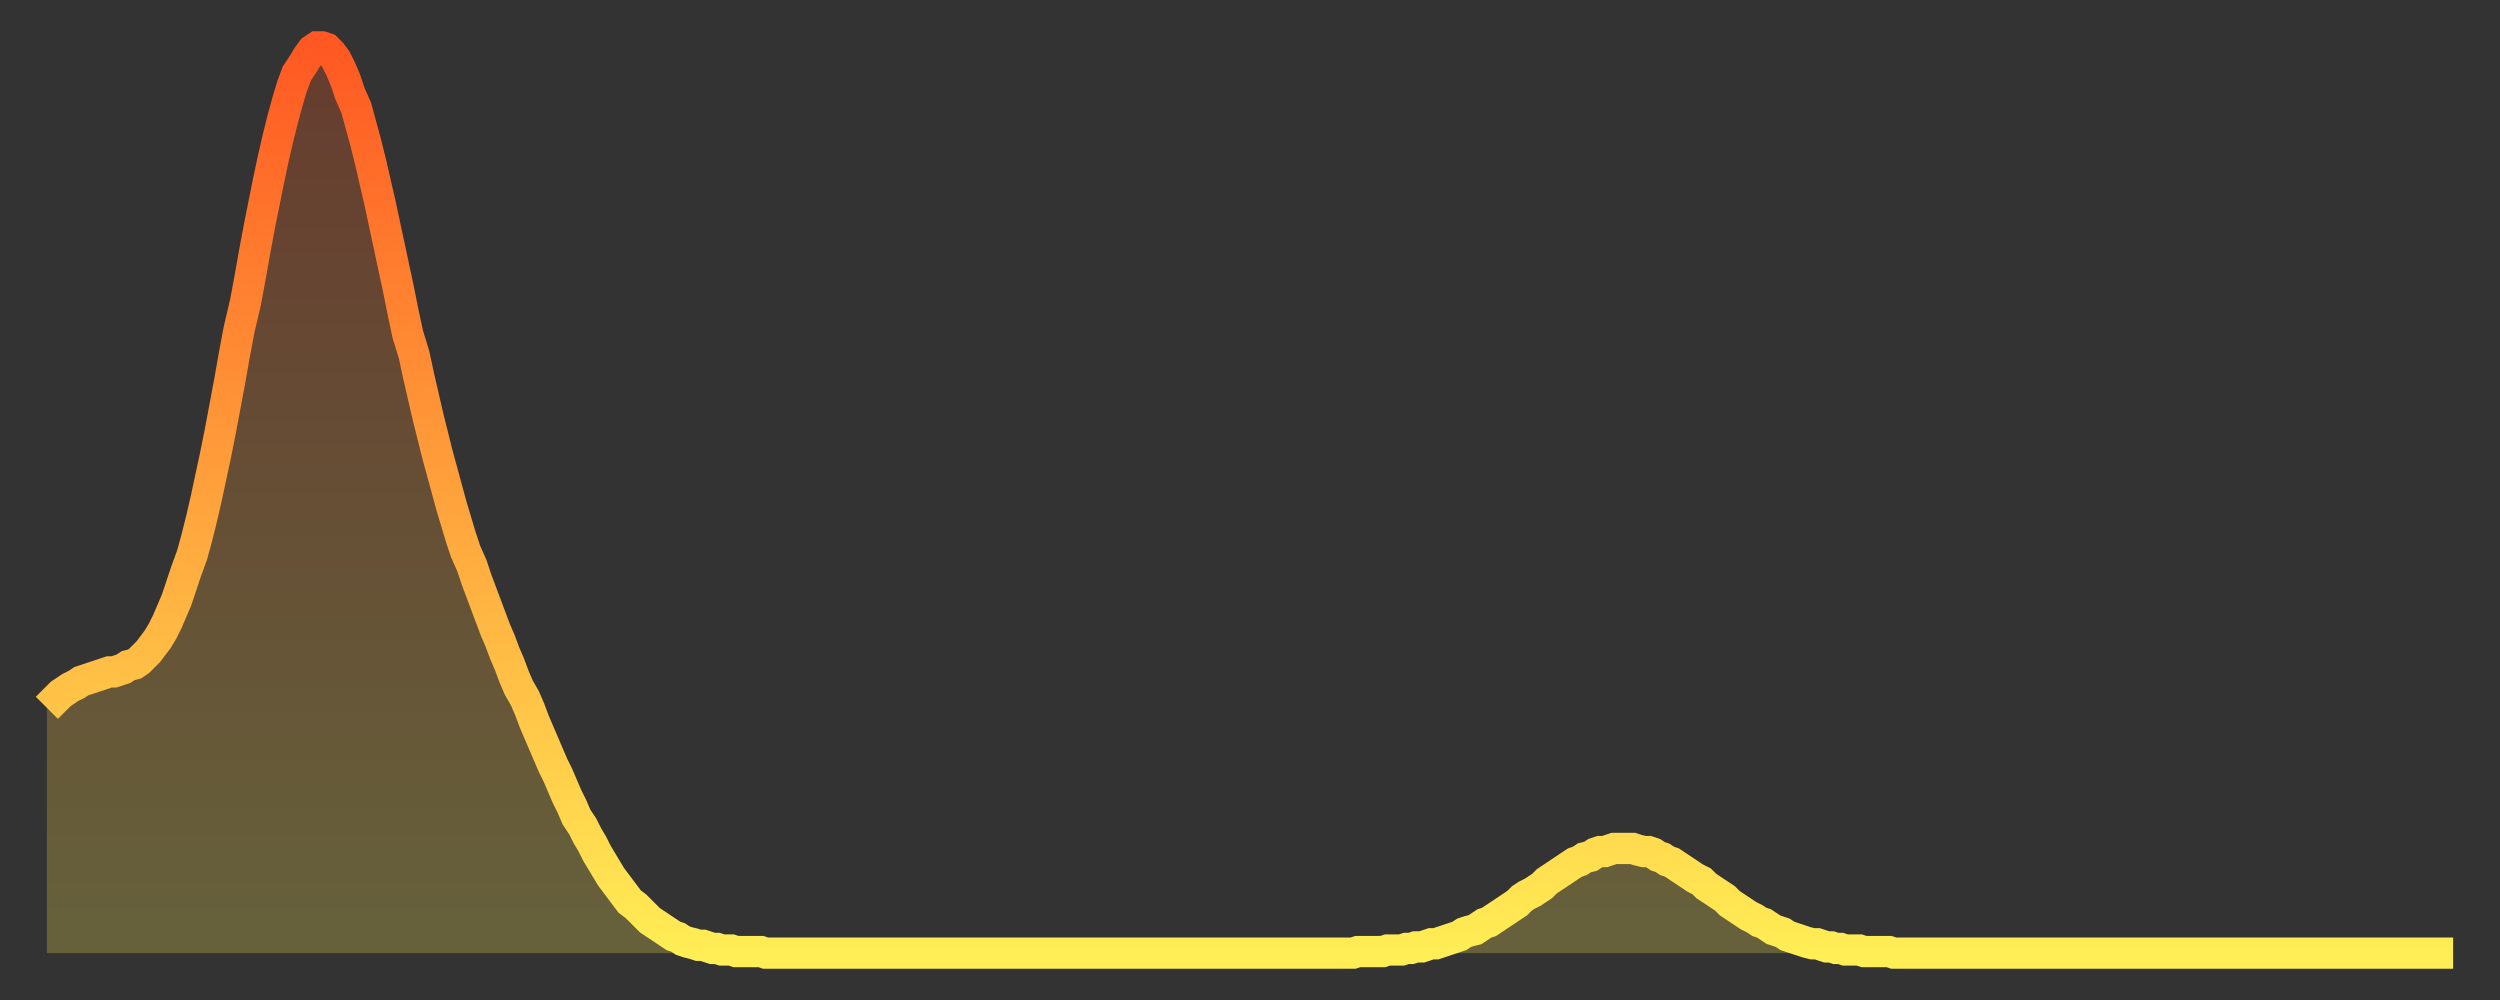
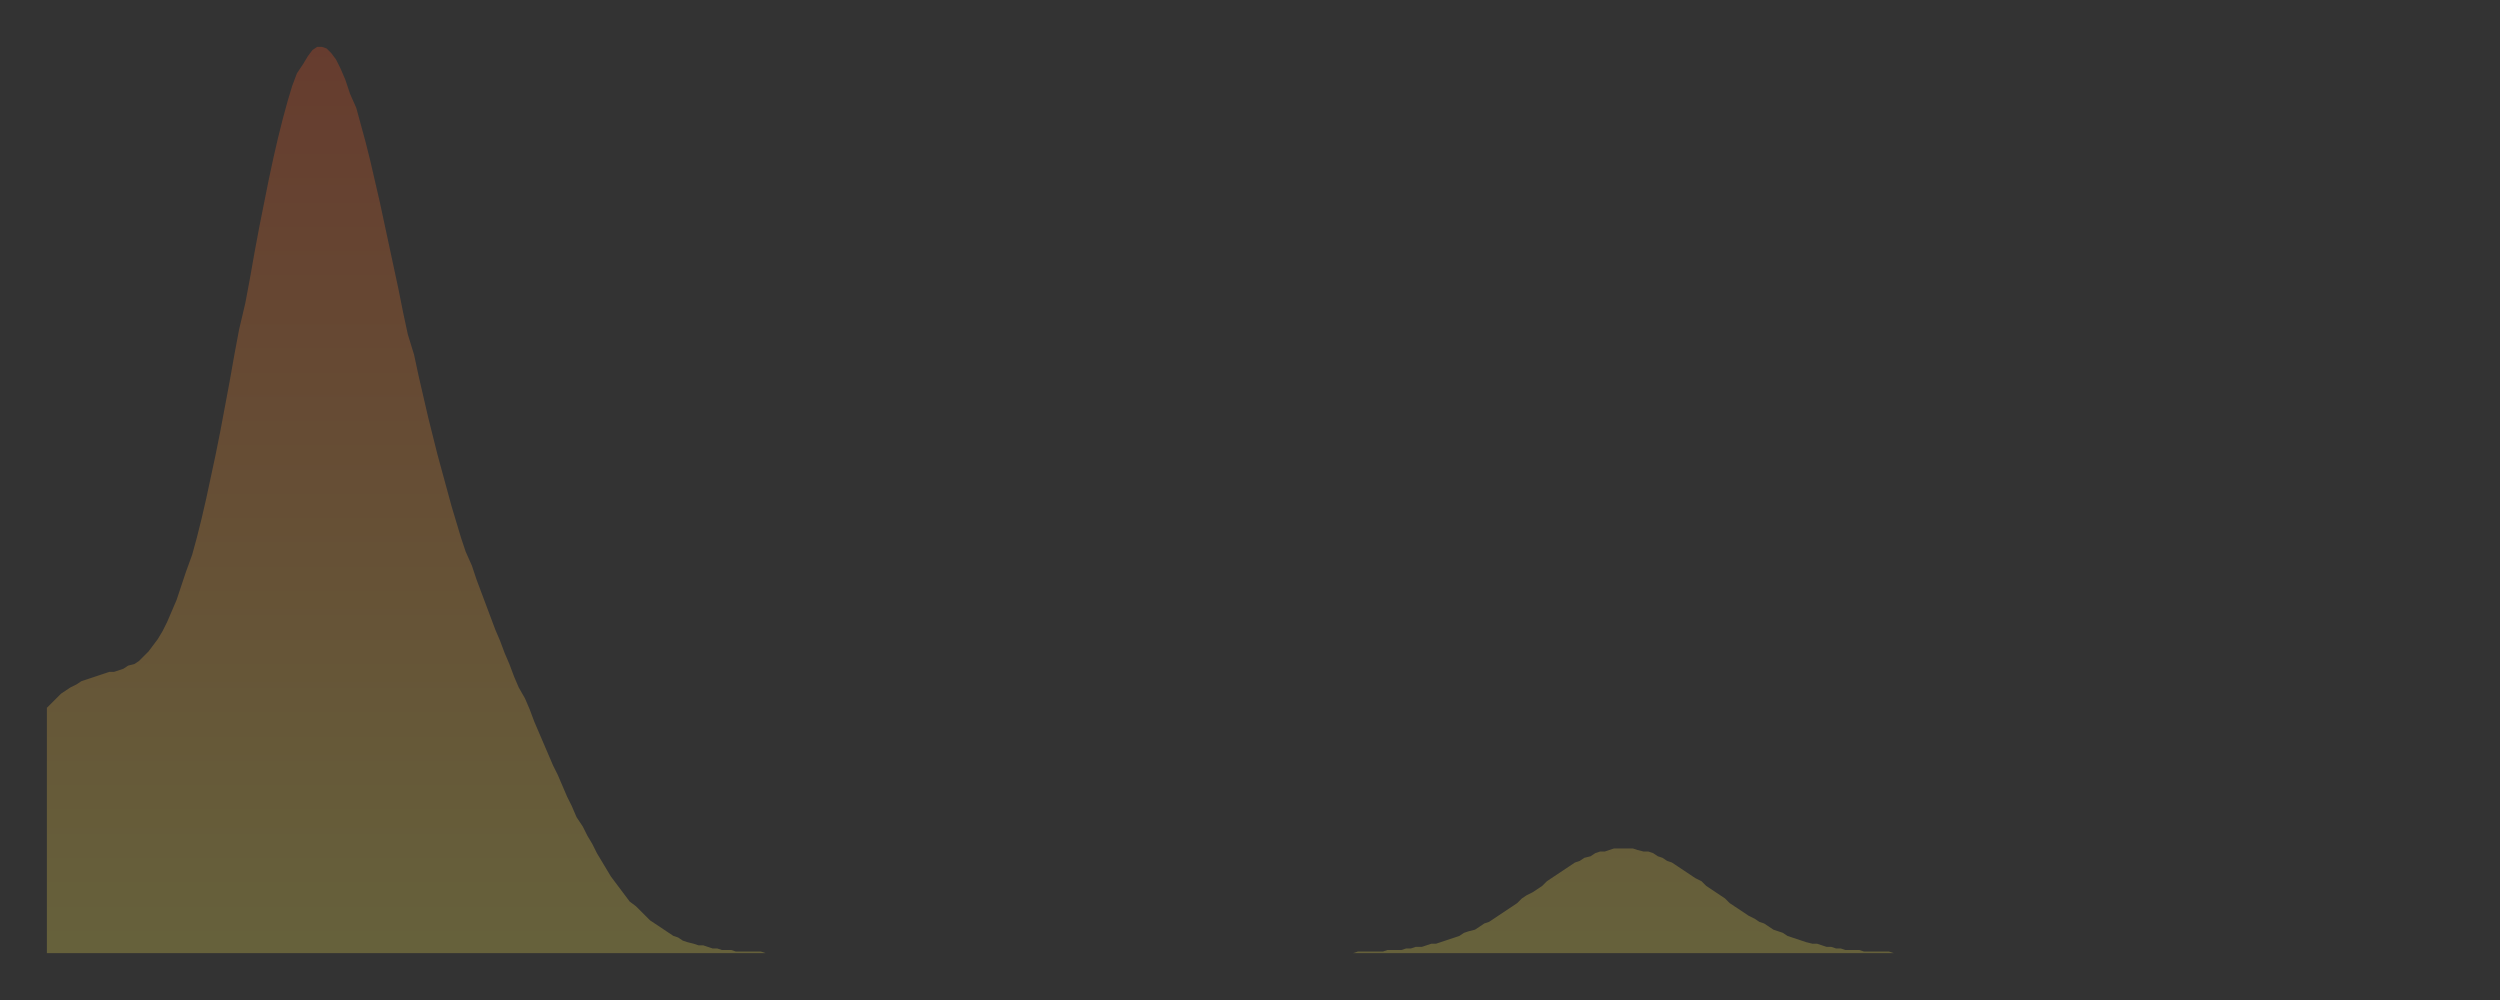
<svg xmlns="http://www.w3.org/2000/svg" baseProfile="full" height="64" version="1.1" width="160">
  <rect width="100%" height="100%" fill="#333333" stroke="none" />
  <defs>
    <linearGradient id="id197242" x1="0" x2="0" y1="0" y2="1">
      <stop offset="0%" stop-color="#ff5822" />
      <stop offset="50%" stop-color="#ffa33c" />
      <stop offset="100%" stop-color="#ffee55" />
    </linearGradient>
  </defs>
  <g transform="translate(3,3)">
    <g>
-       <path d="M 0.0 42.3 0.3 42.0 0.6 41.7 0.9 41.4 1.2 41.2 1.5 41.0 1.9 40.8 2.2 40.6 2.5 40.5 2.8 40.4 3.1 40.3 3.4 40.2 3.7 40.1 4.0 40.0 4.3 40.0 4.6 39.9 4.9 39.8 5.2 39.6 5.6 39.5 5.9 39.3 6.2 39.0 6.5 38.7 6.8 38.3 7.1 37.9 7.4 37.4 7.7 36.8 8.0 36.1 8.3 35.4 8.6 34.5 8.9 33.6 9.3 32.5 9.6 31.4 9.9 30.2 10.2 28.9 10.5 27.5 10.8 26.1 11.1 24.6 11.4 23.0 11.7 21.4 12.0 19.7 12.3 18.1 12.7 16.4 13.0 14.8 13.3 13.1 13.6 11.5 13.9 10.0 14.2 8.5 14.5 7.1 14.8 5.8 15.1 4.6 15.4 3.5 15.7 2.5 16.0 1.7 16.4 1.1 16.7 0.6 17.0 0.2 17.3 0.0 17.6 0.0 17.9 0.1 18.2 0.4 18.5 0.8 18.8 1.4 19.1 2.1 19.4 3.0 19.8 3.9 20.1 5.0 20.4 6.1 20.7 7.3 21.0 8.6 21.3 9.9 21.6 11.3 21.9 12.7 22.2 14.1 22.5 15.5 22.8 17.0 23.1 18.4 23.5 19.7 23.8 21.1 24.1 22.4 24.4 23.7 24.7 24.9 25.0 26.1 25.3 27.2 25.6 28.3 25.9 29.4 26.2 30.4 26.5 31.4 26.8 32.3 27.2 33.2 27.5 34.1 27.8 34.9 28.1 35.7 28.4 36.5 28.7 37.3 29.0 38.0 29.3 38.8 29.6 39.5 29.9 40.3 30.2 41.0 30.6 41.7 30.9 42.4 31.2 43.2 31.5 43.9 31.8 44.6 32.1 45.3 32.4 46.0 32.7 46.6 33.0 47.3 33.3 48.0 33.6 48.6 33.9 49.3 34.3 49.9 34.6 50.5 34.9 51.0 35.2 51.6 35.5 52.1 35.8 52.6 36.1 53.1 36.4 53.5 36.7 53.9 37.0 54.3 37.3 54.7 37.7 55.0 38.0 55.3 38.3 55.6 38.6 55.9 38.9 56.1 39.2 56.3 39.5 56.5 39.8 56.7 40.1 56.9 40.4 57.0 40.7 57.2 41.0 57.3 41.4 57.4 41.7 57.5 42.0 57.5 42.3 57.6 42.6 57.7 42.9 57.7 43.2 57.8 43.5 57.8 43.8 57.8 44.1 57.9 44.4 57.9 44.7 57.9 45.1 57.9 45.4 57.9 45.7 57.9 46.0 58.0 46.3 58.0 46.6 58.0 46.9 58.0 47.2 58.0 47.5 58.0 47.8 58.0 48.1 58.0 48.5 58.0 48.8 58.0 49.1 58.0 49.4 58.0 49.7 58.0 50.0 58.0 50.3 58.0 50.6 58.0 50.9 58.0 51.2 58.0 51.5 58.0 51.8 58.0 52.2 58.0 52.5 58.0 52.8 58.0 53.1 58.0 53.4 58.0 53.7 58.0 54.0 58.0 54.3 58.0 54.6 58.0 54.9 58.0 55.2 58.0 55.6 58.0 55.9 58.0 56.2 58.0 56.5 58.0 56.8 58.0 57.1 58.0 57.4 58.0 57.7 58.0 58.0 58.0 58.3 58.0 58.6 58.0 58.9 58.0 59.3 58.0 59.6 58.0 59.9 58.0 60.2 58.0 60.5 58.0 60.8 58.0 61.1 58.0 61.4 58.0 61.7 58.0 62.0 58.0 62.3 58.0 62.6 58.0 63.0 58.0 63.3 58.0 63.6 58.0 63.9 58.0 64.2 58.0 64.5 58.0 64.8 58.0 65.1 58.0 65.4 58.0 65.7 58.0 66.0 58.0 66.4 58.0 66.7 58.0 67.0 58.0 67.3 58.0 67.6 58.0 67.9 58.0 68.2 58.0 68.5 58.0 68.8 58.0 69.1 58.0 69.4 58.0 69.7 58.0 70.1 58.0 70.4 58.0 70.7 58.0 71.0 58.0 71.3 58.0 71.6 58.0 71.9 58.0 72.2 58.0 72.5 58.0 72.8 58.0 73.1 58.0 73.5 58.0 73.8 58.0 74.1 58.0 74.4 58.0 74.7 58.0 75.0 58.0 75.3 58.0 75.6 58.0 75.9 58.0 76.2 58.0 76.5 58.0 76.8 58.0 77.2 58.0 77.5 58.0 77.8 58.0 78.1 58.0 78.4 58.0 78.7 58.0 79.0 58.0 79.3 58.0 79.6 58.0 79.9 58.0 80.2 58.0 80.5 58.0 80.9 58.0 81.2 58.0 81.5 58.0 81.8 58.0 82.1 58.0 82.4 58.0 82.7 58.0 83.0 58.0 83.3 58.0 83.6 58.0 83.9 57.9 84.3 57.9 84.6 57.9 84.9 57.9 85.2 57.9 85.5 57.9 85.8 57.8 86.1 57.8 86.4 57.8 86.7 57.8 87.0 57.7 87.3 57.7 87.6 57.6 88.0 57.6 88.3 57.5 88.6 57.4 88.9 57.4 89.2 57.3 89.5 57.2 89.8 57.1 90.1 57.0 90.4 56.9 90.7 56.7 91.0 56.6 91.4 56.5 91.7 56.3 92.0 56.1 92.3 56.0 92.6 55.8 92.9 55.6 93.2 55.4 93.5 55.2 93.8 55.0 94.1 54.8 94.4 54.5 94.7 54.3 95.1 54.1 95.4 53.9 95.7 53.7 96.0 53.4 96.3 53.2 96.6 53.0 96.9 52.8 97.2 52.6 97.5 52.4 97.8 52.2 98.1 52.1 98.4 51.9 98.8 51.8 99.1 51.6 99.4 51.5 99.7 51.5 100.0 51.4 100.3 51.3 100.6 51.3 100.9 51.3 101.2 51.3 101.5 51.3 101.8 51.4 102.2 51.5 102.5 51.5 102.8 51.6 103.1 51.8 103.4 51.9 103.7 52.1 104.0 52.2 104.3 52.4 104.6 52.6 104.9 52.8 105.2 53.0 105.5 53.2 105.9 53.4 106.2 53.7 106.5 53.9 106.8 54.1 107.1 54.3 107.4 54.5 107.7 54.8 108.0 55.0 108.3 55.2 108.6 55.4 108.9 55.6 109.3 55.8 109.6 56.0 109.9 56.1 110.2 56.3 110.5 56.5 110.8 56.6 111.1 56.7 111.4 56.9 111.7 57.0 112.0 57.1 112.3 57.2 112.6 57.3 113.0 57.4 113.3 57.4 113.6 57.5 113.9 57.6 114.2 57.6 114.5 57.7 114.8 57.7 115.1 57.8 115.4 57.8 115.7 57.8 116.0 57.8 116.3 57.9 116.7 57.9 117.0 57.9 117.3 57.9 117.6 57.9 117.9 57.9 118.2 58.0 118.5 58.0 118.8 58.0 119.1 58.0 119.4 58.0 119.7 58.0 120.1 58.0 120.4 58.0 120.7 58.0 121.0 58.0 121.3 58.0 121.6 58.0 121.9 58.0 122.2 58.0 122.5 58.0 122.8 58.0 123.1 58.0 123.4 58.0 123.8 58.0 124.1 58.0 124.4 58.0 124.7 58.0 125.0 58.0 125.3 58.0 125.6 58.0 125.9 58.0 126.2 58.0 126.5 58.0 126.8 58.0 127.2 58.0 127.5 58.0 127.8 58.0 128.1 58.0 128.4 58.0 128.7 58.0 129.0 58.0 129.3 58.0 129.6 58.0 129.9 58.0 130.2 58.0 130.5 58.0 130.9 58.0 131.2 58.0 131.5 58.0 131.8 58.0 132.1 58.0 132.4 58.0 132.7 58.0 133.0 58.0 133.3 58.0 133.6 58.0 133.9 58.0 134.2 58.0 134.6 58.0 134.9 58.0 135.2 58.0 135.5 58.0 135.8 58.0 136.1 58.0 136.4 58.0 136.7 58.0 137.0 58.0 137.3 58.0 137.6 58.0 138.0 58.0 138.3 58.0 138.6 58.0 138.9 58.0 139.2 58.0 139.5 58.0 139.8 58.0 140.1 58.0 140.4 58.0 140.7 58.0 141.0 58.0 141.3 58.0 141.7 58.0 142.0 58.0 142.3 58.0 142.6 58.0 142.9 58.0 143.2 58.0 143.5 58.0 143.8 58.0 144.1 58.0 144.4 58.0 144.7 58.0 145.1 58.0 145.4 58.0 145.7 58.0 146.0 58.0 146.3 58.0 146.6 58.0 146.9 58.0 147.2 58.0 147.5 58.0 147.8 58.0 148.1 58.0 148.4 58.0 148.8 58.0 149.1 58.0 149.4 58.0 149.7 58.0 150.0 58.0 150.3 58.0 150.6 58.0 150.9 58.0 151.2 58.0 151.5 58.0 151.8 58.0 152.1 58.0 152.5 58.0 152.8 58.0 153.1 58.0 153.4 58.0 153.7 58.0 154.0 58.0" fill="none" id="graph-curve" opacity="1" stroke="url(#id197242)" stroke-width="2" />
      <path d="M 0 58 L 0.0 42.3 0.3 42.0 0.6 41.7 0.9 41.4 1.2 41.2 1.5 41.0 1.9 40.8 2.2 40.6 2.5 40.5 2.8 40.4 3.1 40.3 3.4 40.2 3.7 40.1 4.0 40.0 4.3 40.0 4.6 39.9 4.9 39.8 5.2 39.6 5.6 39.5 5.9 39.3 6.2 39.0 6.5 38.7 6.8 38.3 7.1 37.9 7.4 37.4 7.7 36.8 8.0 36.1 8.3 35.4 8.6 34.5 8.9 33.6 9.3 32.5 9.6 31.4 9.9 30.2 10.2 28.9 10.5 27.5 10.8 26.1 11.1 24.6 11.4 23.0 11.7 21.4 12.0 19.7 12.3 18.1 12.7 16.4 13.0 14.8 13.3 13.1 13.6 11.5 13.9 10.0 14.2 8.5 14.5 7.1 14.8 5.8 15.1 4.6 15.4 3.5 15.7 2.5 16.0 1.7 16.4 1.1 16.7 0.6 17.0 0.2 17.3 0.0 17.6 0.0 17.9 0.1 18.2 0.4 18.5 0.8 18.8 1.4 19.1 2.1 19.4 3.0 19.8 3.9 20.1 5.0 20.4 6.1 20.7 7.3 21.0 8.6 21.3 9.9 21.6 11.3 21.9 12.7 22.2 14.1 22.5 15.5 22.8 17.0 23.1 18.4 23.5 19.7 23.8 21.1 24.1 22.4 24.4 23.7 24.7 24.9 25.0 26.1 25.3 27.2 25.6 28.3 25.9 29.4 26.2 30.4 26.5 31.4 26.8 32.3 27.2 33.2 27.5 34.1 27.8 34.9 28.1 35.7 28.4 36.5 28.7 37.3 29.0 38.0 29.3 38.8 29.6 39.5 29.9 40.3 30.2 41.0 30.6 41.7 30.9 42.4 31.2 43.2 31.5 43.9 31.8 44.6 32.1 45.3 32.4 46.0 32.7 46.6 33.0 47.3 33.3 48.0 33.6 48.6 33.9 49.3 34.3 49.9 34.6 50.5 34.9 51.0 35.2 51.6 35.5 52.1 35.8 52.6 36.1 53.1 36.4 53.5 36.7 53.9 37.0 54.3 37.3 54.7 37.7 55.0 38.0 55.3 38.3 55.6 38.6 55.9 38.9 56.1 39.2 56.3 39.5 56.5 39.8 56.7 40.1 56.9 40.4 57.0 40.7 57.2 41.0 57.3 41.4 57.4 41.7 57.5 42.0 57.5 42.3 57.6 42.6 57.7 42.9 57.7 43.2 57.8 43.5 57.8 43.8 57.8 44.1 57.9 44.4 57.9 44.7 57.9 45.1 57.9 45.4 57.9 45.7 57.9 46.0 58.0 46.3 58.0 46.6 58.0 46.9 58.0 47.2 58.0 47.5 58.0 47.8 58.0 48.1 58.0 48.5 58.0 48.8 58.0 49.1 58.0 49.4 58.0 49.7 58.0 50.0 58.0 50.3 58.0 50.6 58.0 50.9 58.0 51.2 58.0 51.5 58.0 51.8 58.0 52.2 58.0 52.5 58.0 52.8 58.0 53.1 58.0 53.4 58.0 53.7 58.0 54.0 58.0 54.3 58.0 54.6 58.0 54.9 58.0 55.2 58.0 55.6 58.0 55.9 58.0 56.2 58.0 56.5 58.0 56.8 58.0 57.1 58.0 57.4 58.0 57.7 58.0 58.0 58.0 58.3 58.0 58.6 58.0 58.9 58.0 59.3 58.0 59.6 58.0 59.9 58.0 60.2 58.0 60.5 58.0 60.8 58.0 61.1 58.0 61.4 58.0 61.7 58.0 62.0 58.0 62.3 58.0 62.6 58.0 63.0 58.0 63.3 58.0 63.6 58.0 63.9 58.0 64.2 58.0 64.5 58.0 64.8 58.0 65.1 58.0 65.4 58.0 65.7 58.0 66.0 58.0 66.4 58.0 66.7 58.0 67.0 58.0 67.3 58.0 67.6 58.0 67.9 58.0 68.2 58.0 68.5 58.0 68.8 58.0 69.1 58.0 69.4 58.0 69.7 58.0 70.1 58.0 70.4 58.0 70.7 58.0 71.0 58.0 71.3 58.0 71.6 58.0 71.9 58.0 72.2 58.0 72.5 58.0 72.8 58.0 73.1 58.0 73.5 58.0 73.8 58.0 74.1 58.0 74.4 58.0 74.7 58.0 75.0 58.0 75.3 58.0 75.6 58.0 75.9 58.0 76.2 58.0 76.5 58.0 76.8 58.0 77.2 58.0 77.5 58.0 77.8 58.0 78.1 58.0 78.4 58.0 78.7 58.0 79.0 58.0 79.3 58.0 79.6 58.0 79.9 58.0 80.2 58.0 80.5 58.0 80.9 58.0 81.2 58.0 81.5 58.0 81.8 58.0 82.1 58.0 82.4 58.0 82.7 58.0 83.0 58.0 83.3 58.0 83.6 58.0 83.9 57.9 84.3 57.9 84.6 57.9 84.9 57.9 85.2 57.9 85.5 57.9 85.8 57.8 86.1 57.8 86.4 57.8 86.7 57.8 87.0 57.7 87.3 57.7 87.6 57.6 88.0 57.6 88.3 57.5 88.6 57.4 88.9 57.4 89.2 57.3 89.5 57.2 89.8 57.1 90.1 57.0 90.4 56.9 90.7 56.7 91.0 56.6 91.4 56.5 91.7 56.3 92.0 56.1 92.3 56.0 92.6 55.8 92.9 55.6 93.2 55.4 93.5 55.2 93.8 55.0 94.1 54.8 94.4 54.5 94.7 54.3 95.1 54.1 95.4 53.9 95.7 53.7 96.0 53.4 96.3 53.2 96.6 53.0 96.9 52.8 97.2 52.6 97.5 52.4 97.8 52.2 98.1 52.1 98.4 51.9 98.8 51.8 99.1 51.6 99.4 51.5 99.7 51.5 100.0 51.4 100.3 51.3 100.6 51.3 100.9 51.3 101.2 51.3 101.5 51.3 101.8 51.4 102.2 51.5 102.5 51.5 102.8 51.6 103.1 51.8 103.4 51.9 103.7 52.1 104.0 52.2 104.3 52.4 104.6 52.6 104.9 52.8 105.2 53.0 105.5 53.2 105.9 53.4 106.2 53.7 106.5 53.9 106.8 54.1 107.1 54.3 107.4 54.5 107.7 54.8 108.0 55.0 108.3 55.2 108.6 55.4 108.9 55.6 109.3 55.8 109.6 56.0 109.9 56.1 110.2 56.3 110.5 56.5 110.8 56.6 111.1 56.7 111.4 56.9 111.7 57.0 112.0 57.1 112.3 57.2 112.6 57.3 113.0 57.4 113.3 57.4 113.6 57.5 113.9 57.6 114.2 57.6 114.5 57.7 114.8 57.7 115.1 57.8 115.4 57.8 115.7 57.8 116.0 57.8 116.3 57.9 116.7 57.9 117.0 57.9 117.3 57.9 117.6 57.9 117.9 57.9 118.2 58.0 118.5 58.0 118.8 58.0 119.1 58.0 119.4 58.0 119.7 58.0 120.1 58.0 120.4 58.0 120.7 58.0 121.0 58.0 121.3 58.0 121.6 58.0 121.9 58.0 122.2 58.0 122.5 58.0 122.8 58.0 123.1 58.0 123.4 58.0 123.8 58.0 124.1 58.0 124.4 58.0 124.7 58.0 125.0 58.0 125.3 58.0 125.6 58.0 125.9 58.0 126.2 58.0 126.5 58.0 126.8 58.0 127.2 58.0 127.5 58.0 127.8 58.0 128.1 58.0 128.4 58.0 128.7 58.0 129.0 58.0 129.3 58.0 129.6 58.0 129.9 58.0 130.2 58.0 130.5 58.0 130.9 58.0 131.2 58.0 131.5 58.0 131.8 58.0 132.1 58.0 132.4 58.0 132.7 58.0 133.0 58.0 133.3 58.0 133.6 58.0 133.9 58.0 134.2 58.0 134.6 58.0 134.9 58.0 135.2 58.0 135.5 58.0 135.8 58.0 136.1 58.0 136.4 58.0 136.7 58.0 137.0 58.0 137.3 58.0 137.6 58.0 138.0 58.0 138.3 58.0 138.6 58.0 138.9 58.0 139.2 58.0 139.5 58.0 139.8 58.0 140.1 58.0 140.4 58.0 140.7 58.0 141.0 58.0 141.3 58.0 141.7 58.0 142.0 58.0 142.3 58.0 142.6 58.0 142.9 58.0 143.2 58.0 143.5 58.0 143.8 58.0 144.1 58.0 144.4 58.0 144.7 58.0 145.1 58.0 145.4 58.0 145.7 58.0 146.0 58.0 146.3 58.0 146.6 58.0 146.9 58.0 147.2 58.0 147.5 58.0 147.8 58.0 148.1 58.0 148.4 58.0 148.8 58.0 149.1 58.0 149.4 58.0 149.7 58.0 150.0 58.0 150.3 58.0 150.6 58.0 150.9 58.0 151.2 58.0 151.5 58.0 151.8 58.0 152.1 58.0 152.5 58.0 152.8 58.0 153.1 58.0 153.4 58.0 153.7 58.0 154.0 58.0 154 58" fill="url(#id197242)" fill-opacity=".25" id="graph-shadow" />
    </g>
  </g>
</svg>